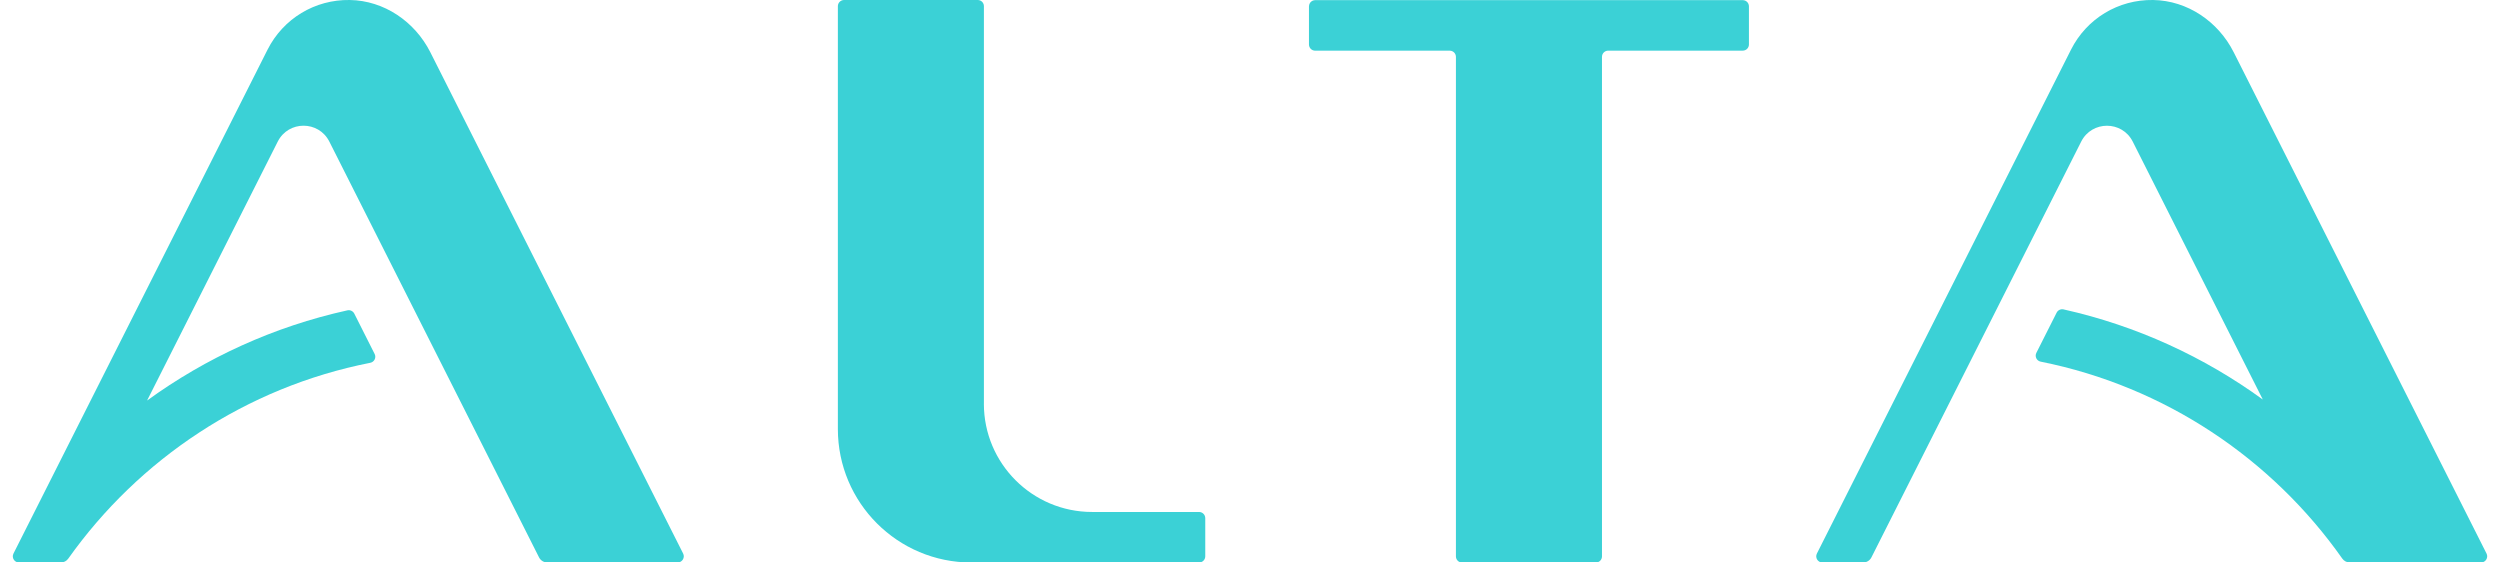
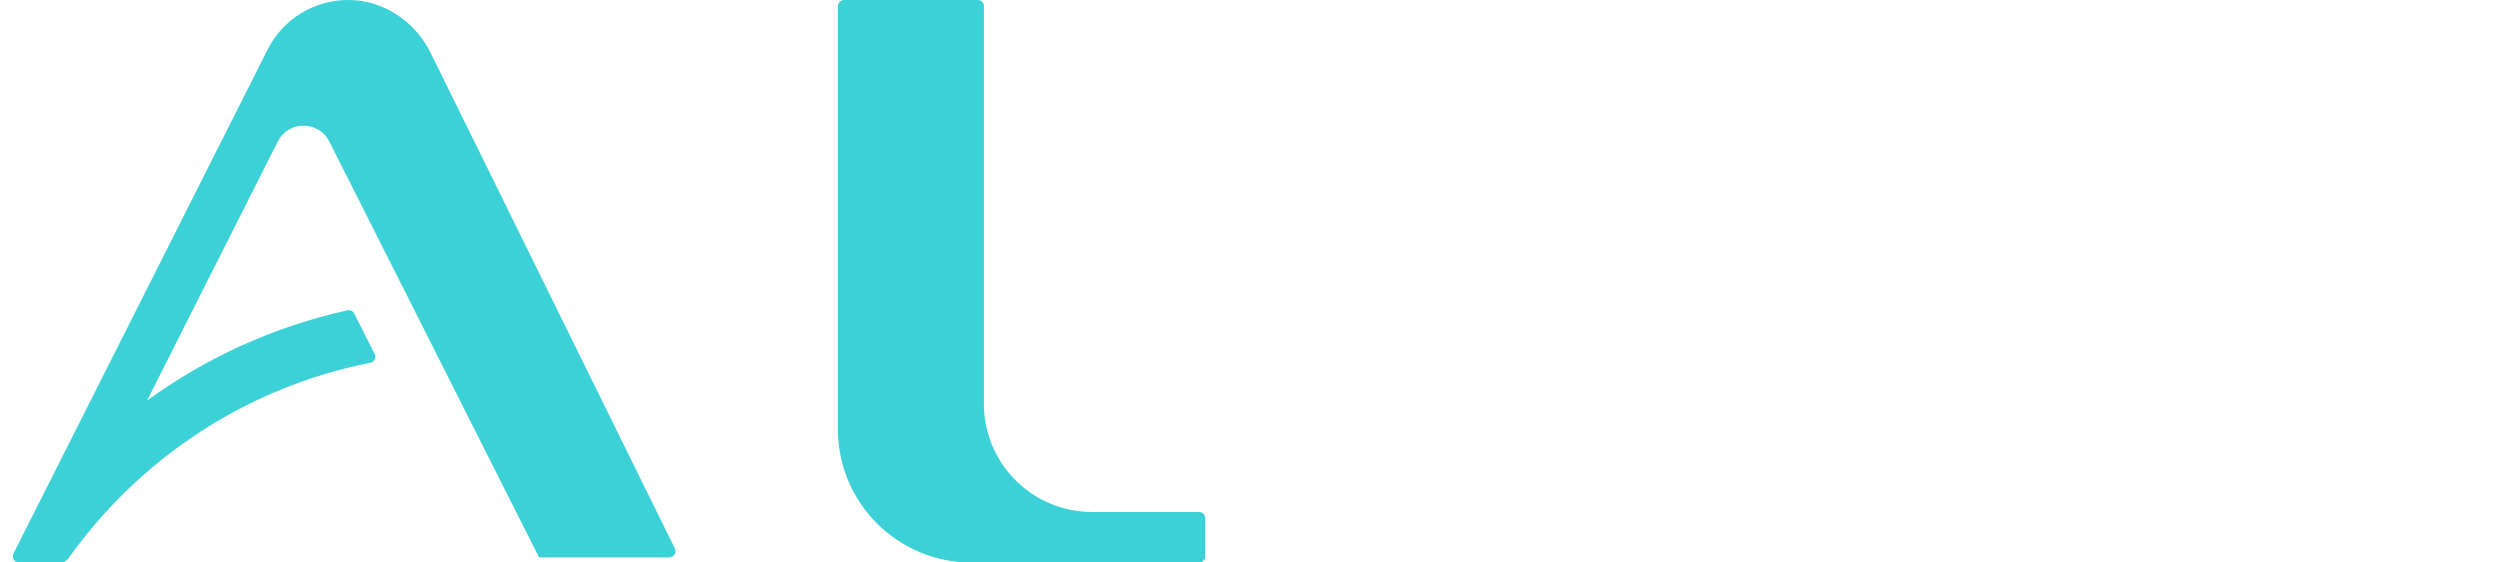
<svg xmlns="http://www.w3.org/2000/svg" width="80" height="18" id="Camada_1" data-name="Camada 1" viewBox="0 0 1000 227.33">
  <defs>
    <style>
      .cls-1 {
        fill: #3bd1d6;
      }
    </style>
  </defs>
  <path class="cls-1" d="M392.46,163.18V2.5C392.46,1.12,391.35,0,389.97,0h-54.03c-1.38,0-2.5,1.12-2.5,2.5v170.89c0,29.79,24.15,53.94,53.94,53.94h92.04c1.38,0,2.5-1.12,2.5-2.5v-15.42c0-1.38-1.12-2.5-2.5-2.5h-43.23c-24.15,0-43.74-19.58-43.74-43.74Z" />
-   <path class="cls-1" d="M523.83,2.56v15.42c0,1.38,1.12,2.5,2.5,2.5h54.39c1.38,0,2.5,1.12,2.5,2.5v201.87c0,1.38,1.12,2.5,2.5,2.5h54.03c1.38,0,2.5-1.12,2.5-2.5V22.97c0-1.38,1.12-2.5,2.5-2.5h54.39c1.38,0,2.5-1.12,2.5-2.5V2.56c0-1.38-1.12-2.5-2.5-2.5h-172.79c-1.38,0-2.5,1.12-2.5,2.5Z" />
-   <path class="cls-1" d="M168.72,21.08C162.45,8.7,150.02.21,136.16,0c-14.1-.22-26.86,7.52-33.21,20.07L.27,223.71c-.84,1.66.37,3.62,2.23,3.62h16.89c1.21,0,2.33-.59,3.03-1.58,28.55-40.23,71.86-69.25,122.05-79.13,1.62-.32,2.51-2.08,1.76-3.56l-8.22-16.31c-.52-1.02-1.67-1.58-2.79-1.33-29.7,6.56-57.15,19.16-80.96,36.46l52.81-104.66c4.32-8.56,16.53-8.56,20.85,0l84.75,168.04c.64,1.26,1.93,2.06,3.34,2.06h52.66c1.86,0,3.07-1.96,2.23-3.62L168.72,21.08Z" />
-   <path class="cls-1" d="M897.54,21.09C891.3,8.7,878.86.22,864.99,0c-14.1-.21-26.86,7.52-33.19,20.08l-102.69,203.63c-.84,1.66.37,3.62,2.23,3.62h16.46c1.41,0,2.71-.8,3.34-2.06l84.78-168.04c4.31-8.55,16.52-8.55,20.83,0l52.57,104.24c-23.7-17.23-50.99-29.82-80.54-36.43-1.12-.25-2.27.3-2.79,1.33l-8.19,16.24c-.74,1.48.13,3.23,1.75,3.55,50.18,10.04,93.45,39.21,121.88,79.58.7.99,1.83,1.59,3.04,1.59h53.03c1.86,0,3.07-1.96,2.23-3.62l-102.19-202.62Z" />
+   <path class="cls-1" d="M168.72,21.08C162.45,8.7,150.02.21,136.16,0c-14.1-.22-26.86,7.52-33.21,20.07L.27,223.71c-.84,1.66.37,3.62,2.23,3.62h16.89c1.21,0,2.33-.59,3.03-1.58,28.55-40.23,71.86-69.25,122.05-79.13,1.62-.32,2.51-2.08,1.76-3.56l-8.22-16.31c-.52-1.02-1.67-1.58-2.79-1.33-29.7,6.56-57.15,19.16-80.96,36.46l52.81-104.66c4.32-8.56,16.53-8.56,20.85,0l84.75,168.04h52.66c1.86,0,3.07-1.96,2.23-3.62L168.72,21.08Z" />
</svg>